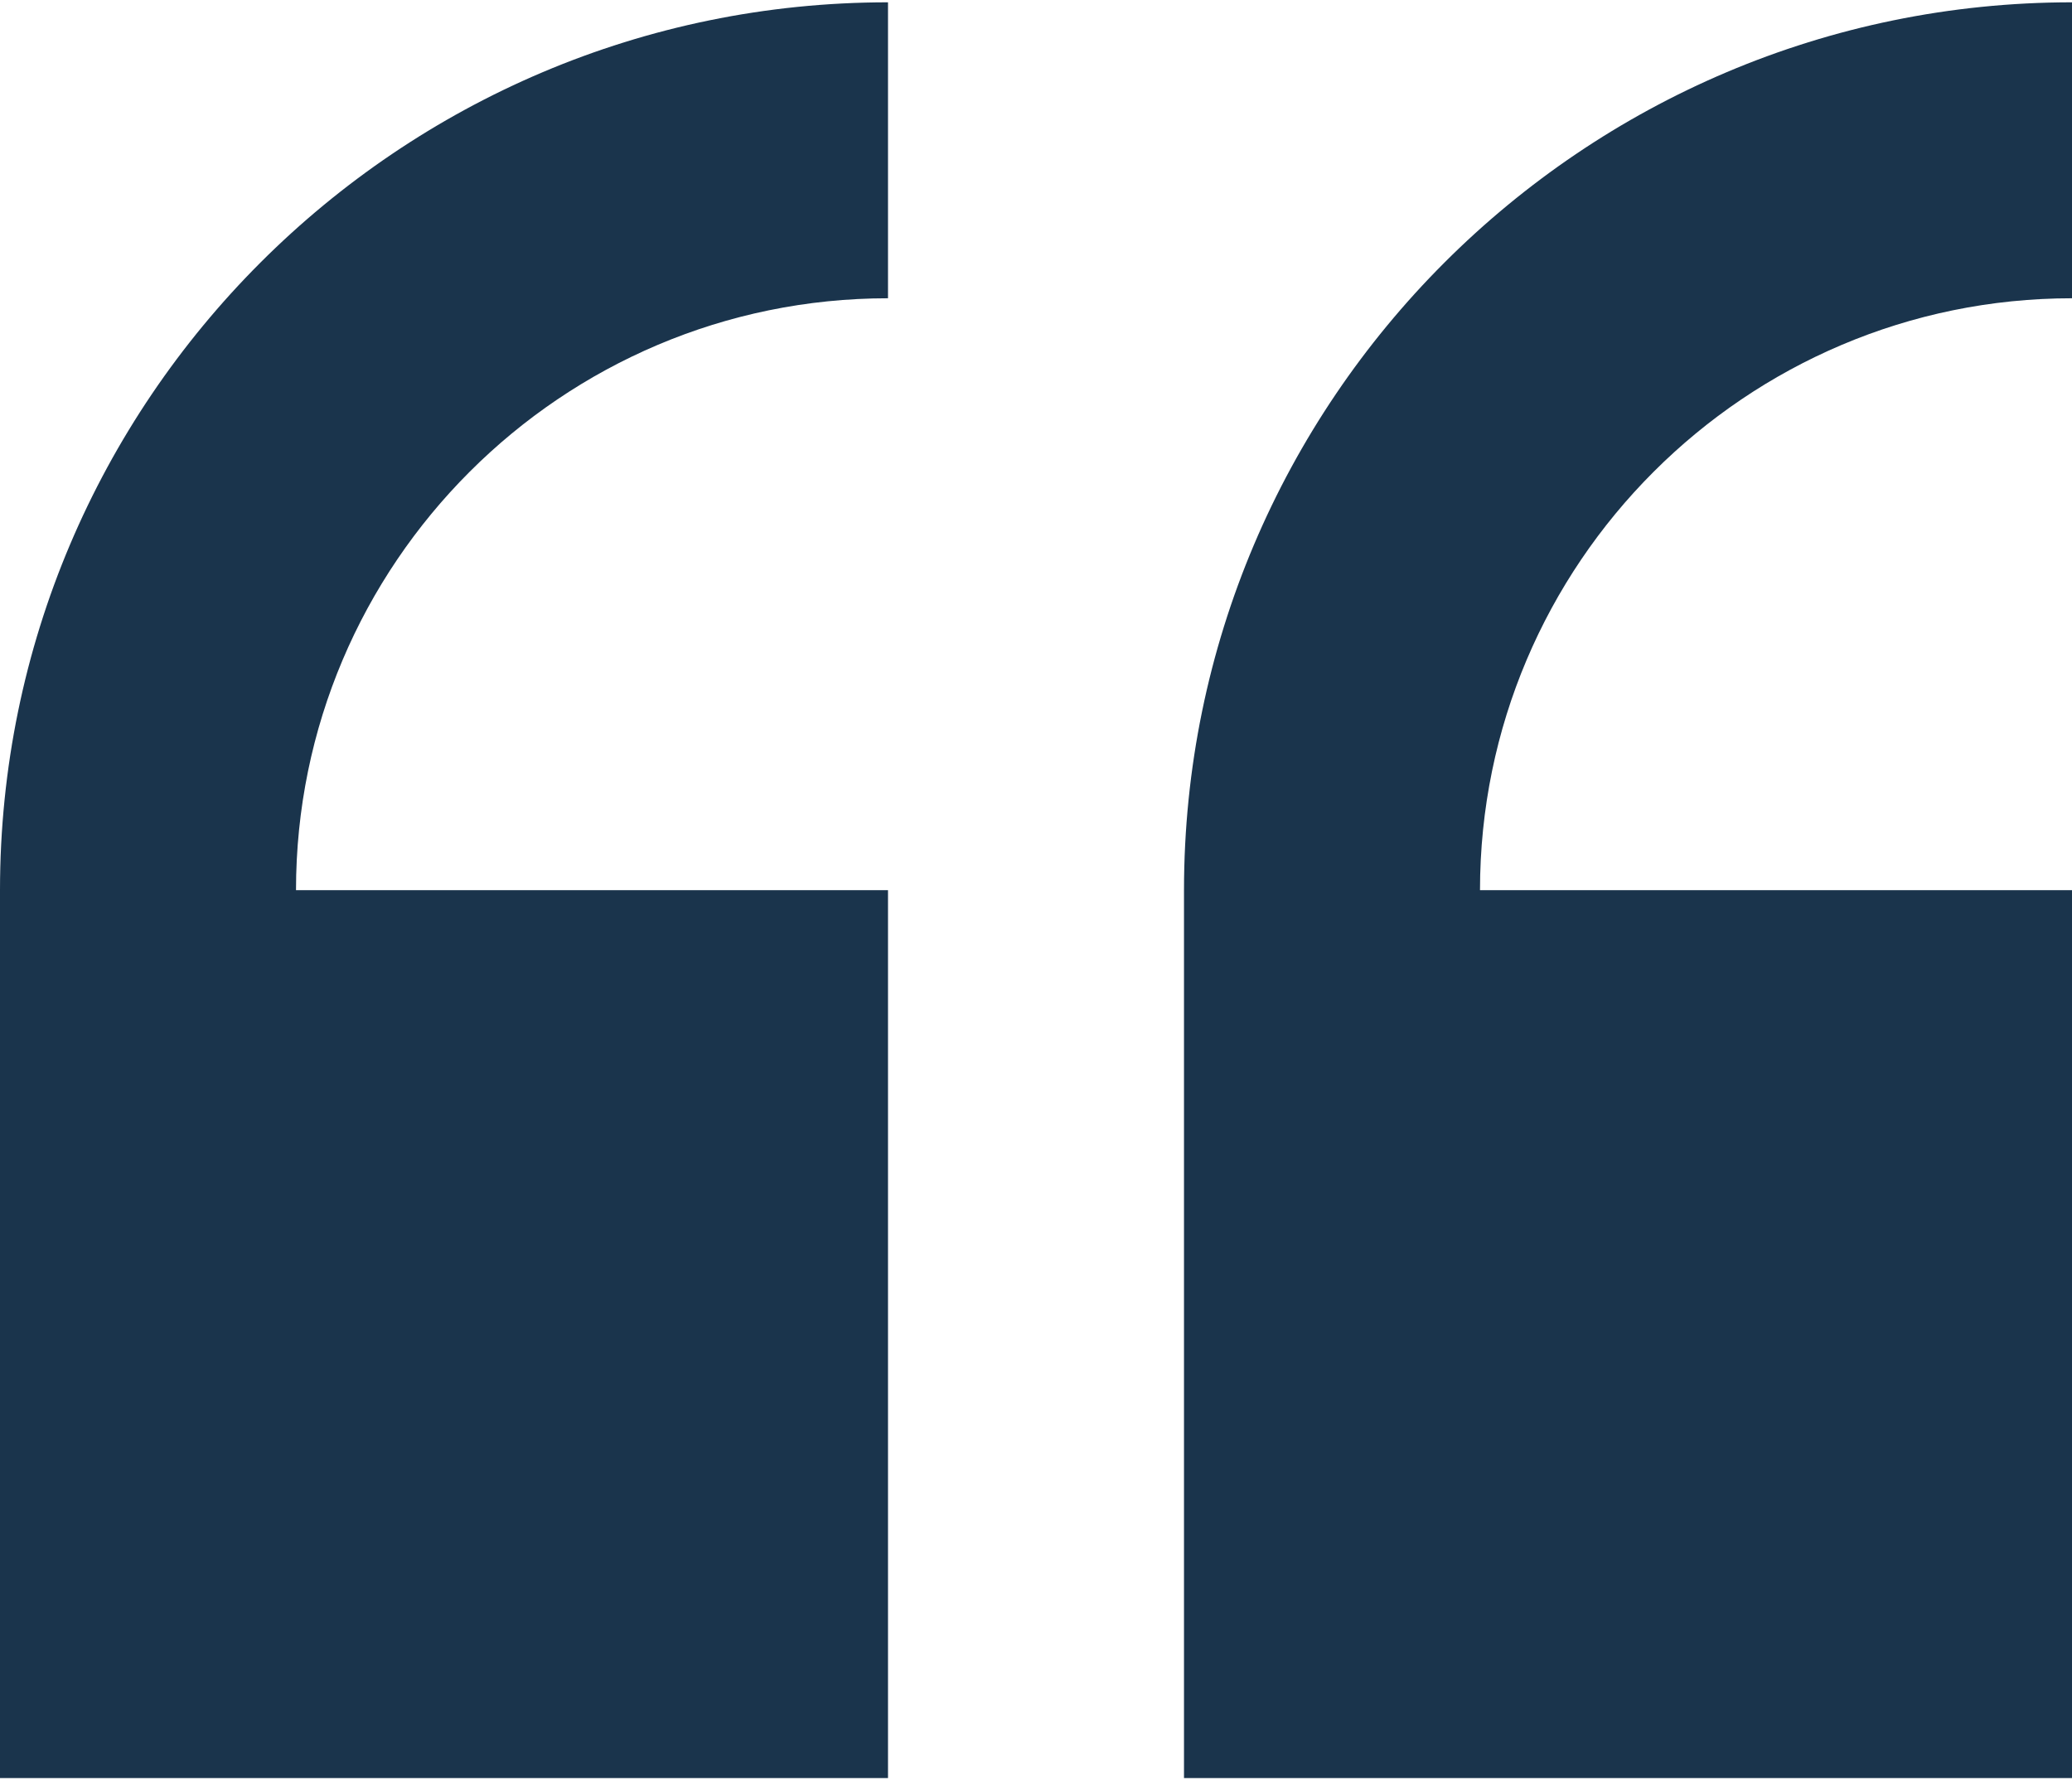
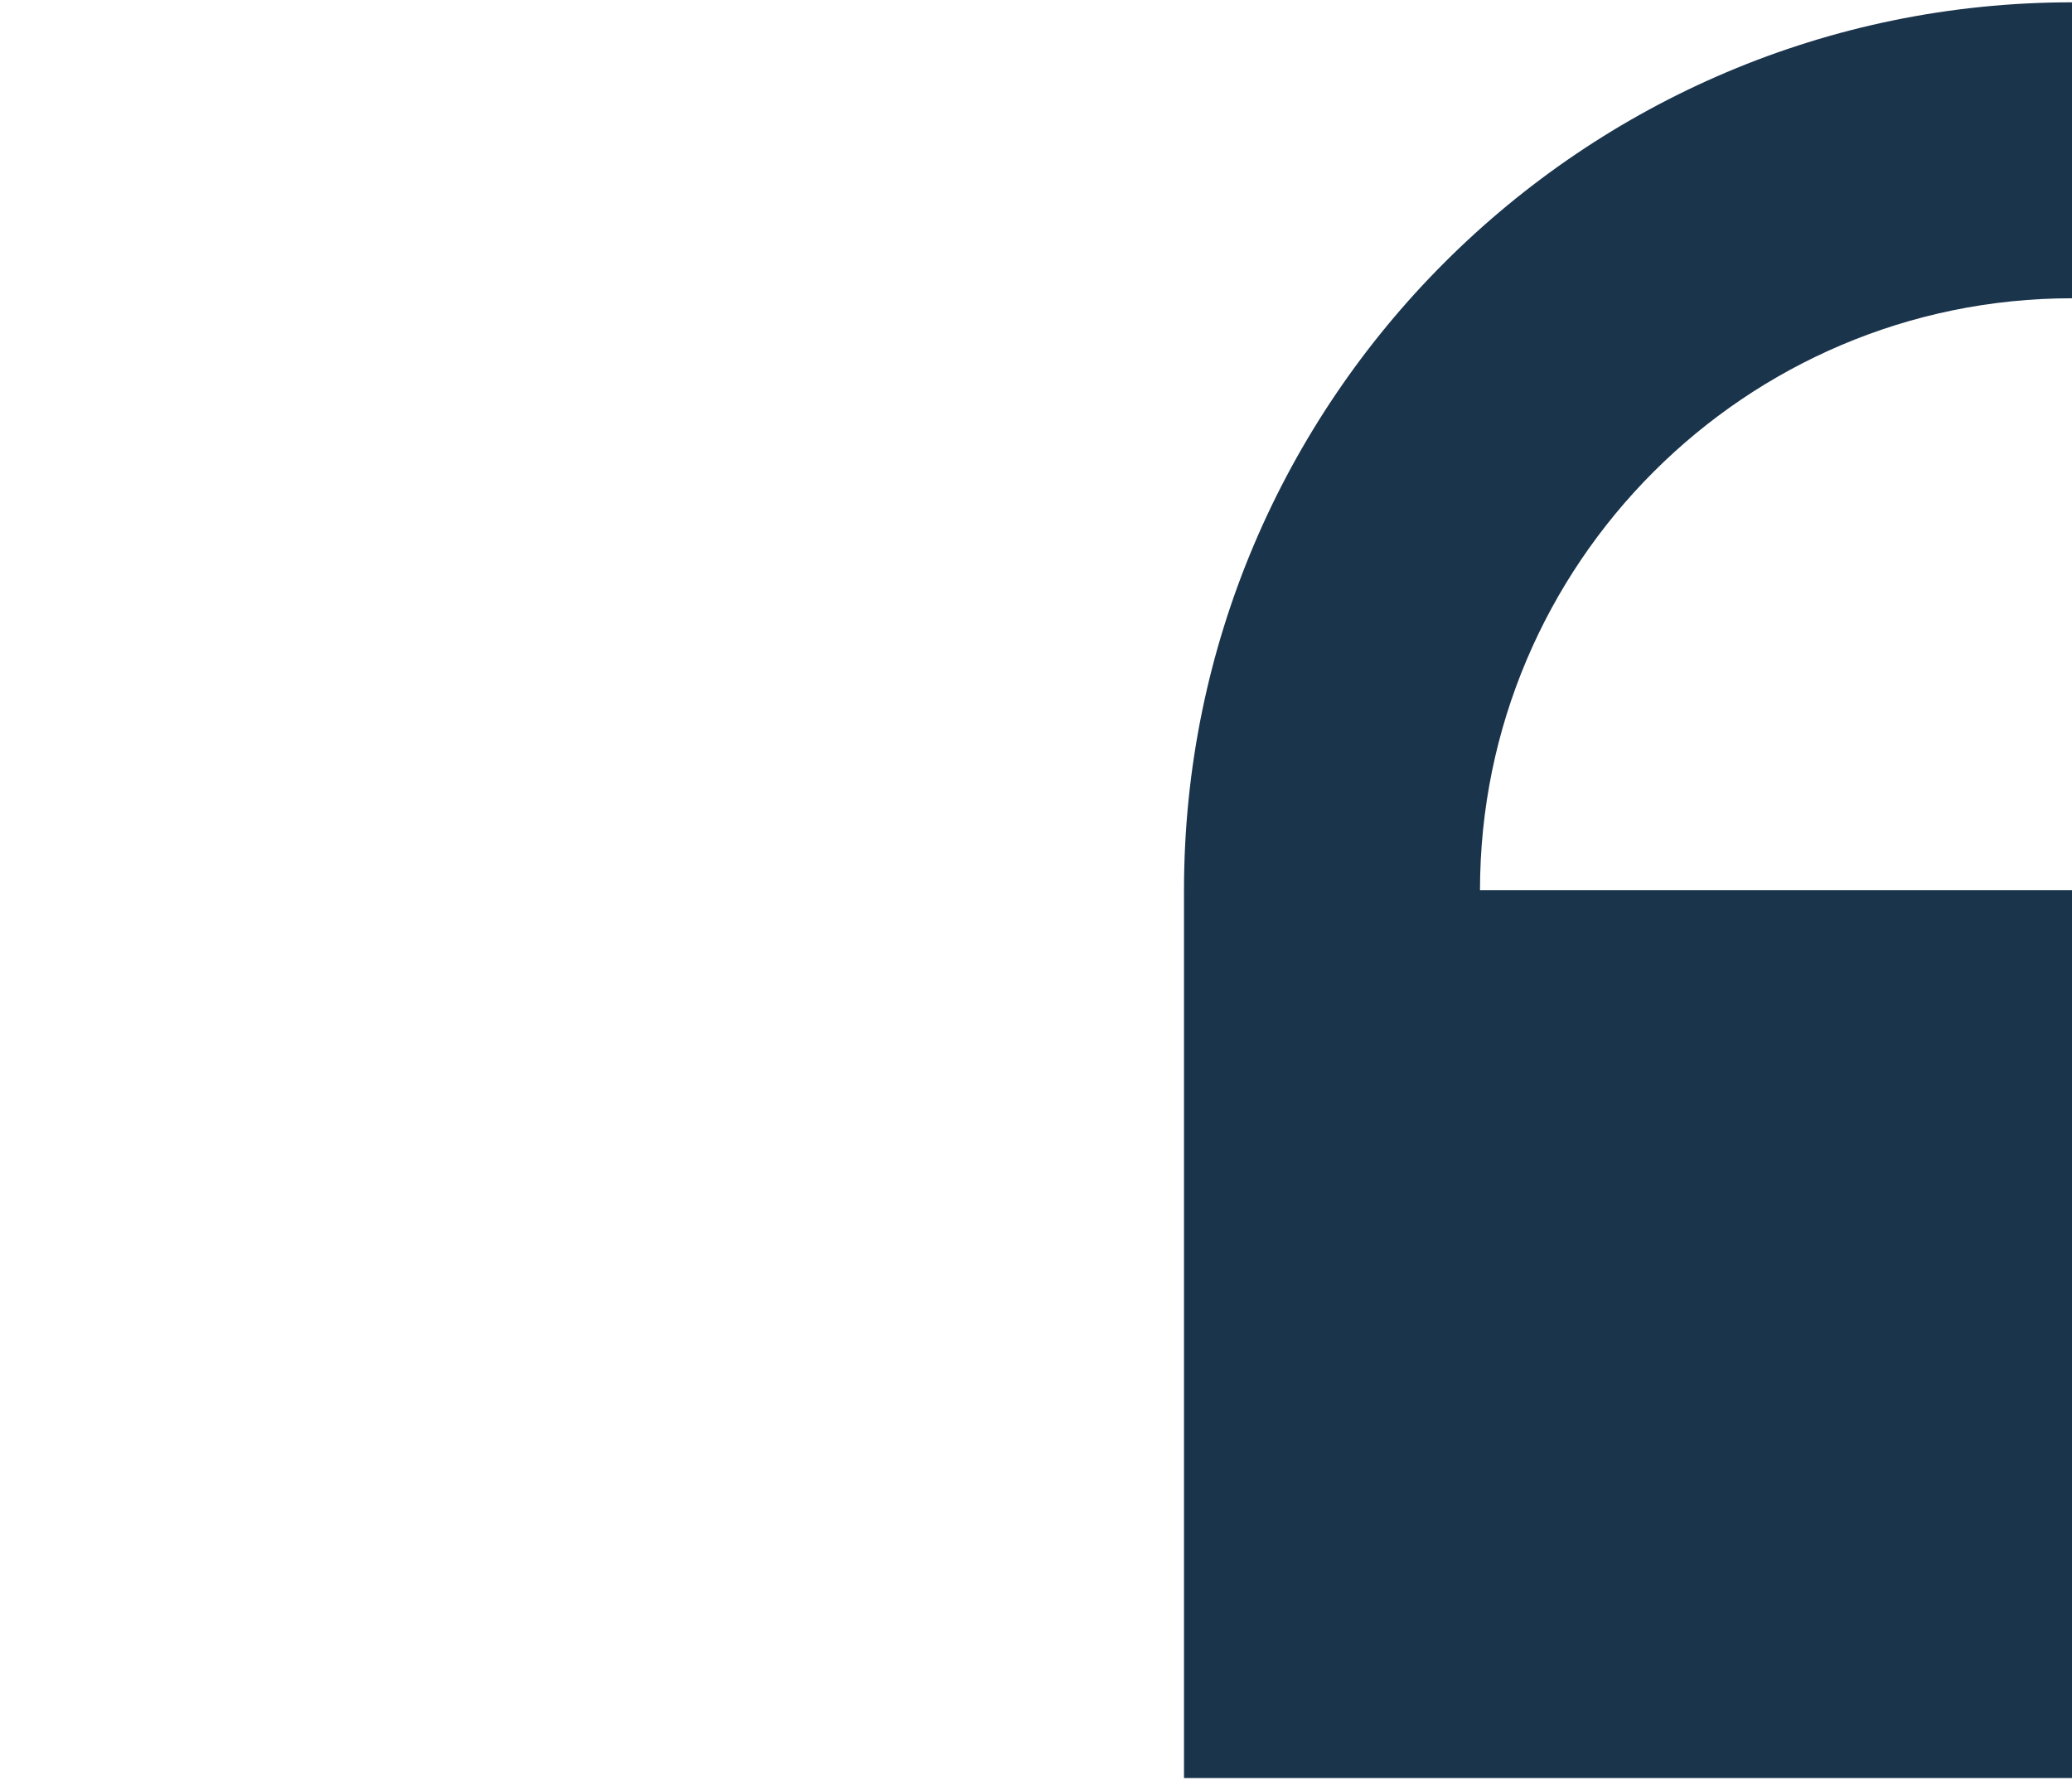
<svg xmlns="http://www.w3.org/2000/svg" width="512px" height="440px" viewBox="0 0 512 440" version="1.1">
  <title>quote</title>
  <desc>Created with Sketch.</desc>
  <g id="Page-1" stroke="none" stroke-width="1" fill="none" fill-rule="evenodd">
    <g id="quote" transform="translate(0, 0.277)" fill="#1A344C" fill-rule="nonzero">
-       <path d="M0,219.723 L0,439.152 L219.429,439.152 L219.429,219.723 L73.143,219.723 C73.143,139.063 138.769,73.437 219.429,73.437 L219.429,0.294 C98.429,0.294 0,98.723 0,219.723 Z" id="Path" />
      <path d="M512,73.437 L512,0.294 C391,0.294 292.571,98.723 292.571,219.723 L292.571,439.152 L512,439.152 L512,219.723 L365.714,219.723 C365.714,139.063 431.34,73.437 512,73.437 Z" id="Path" />
    </g>
  </g>
</svg>